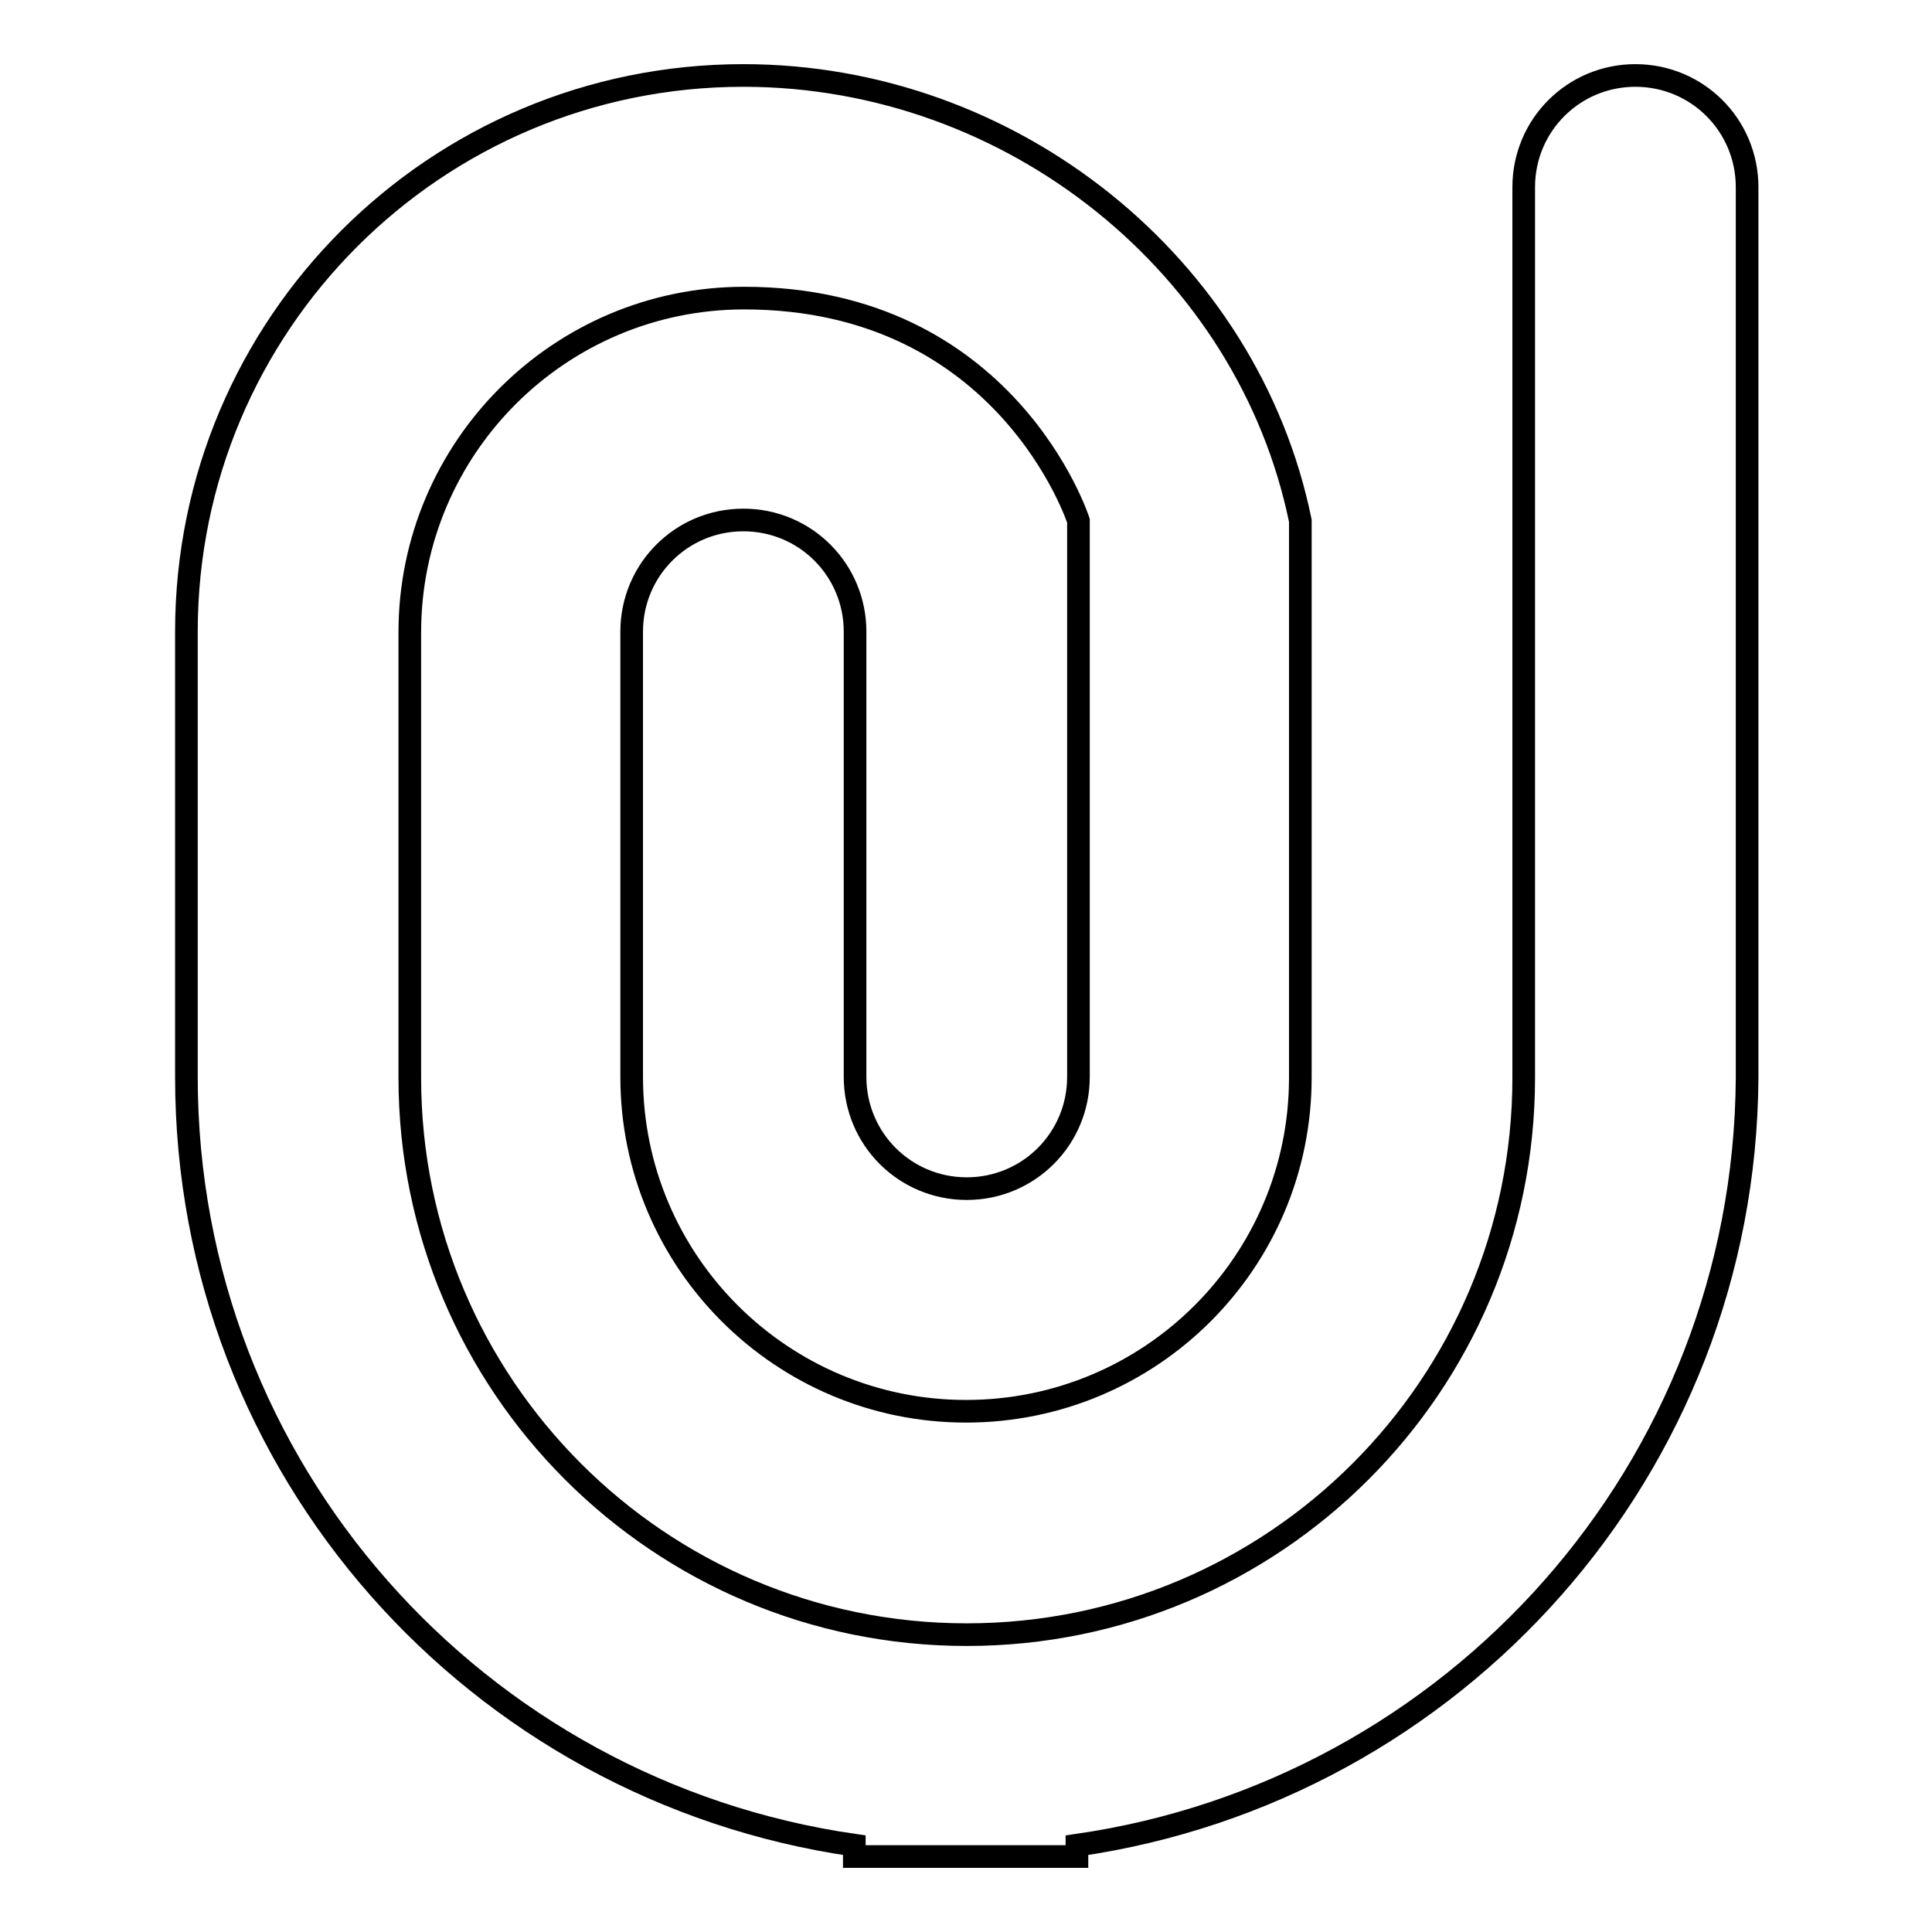
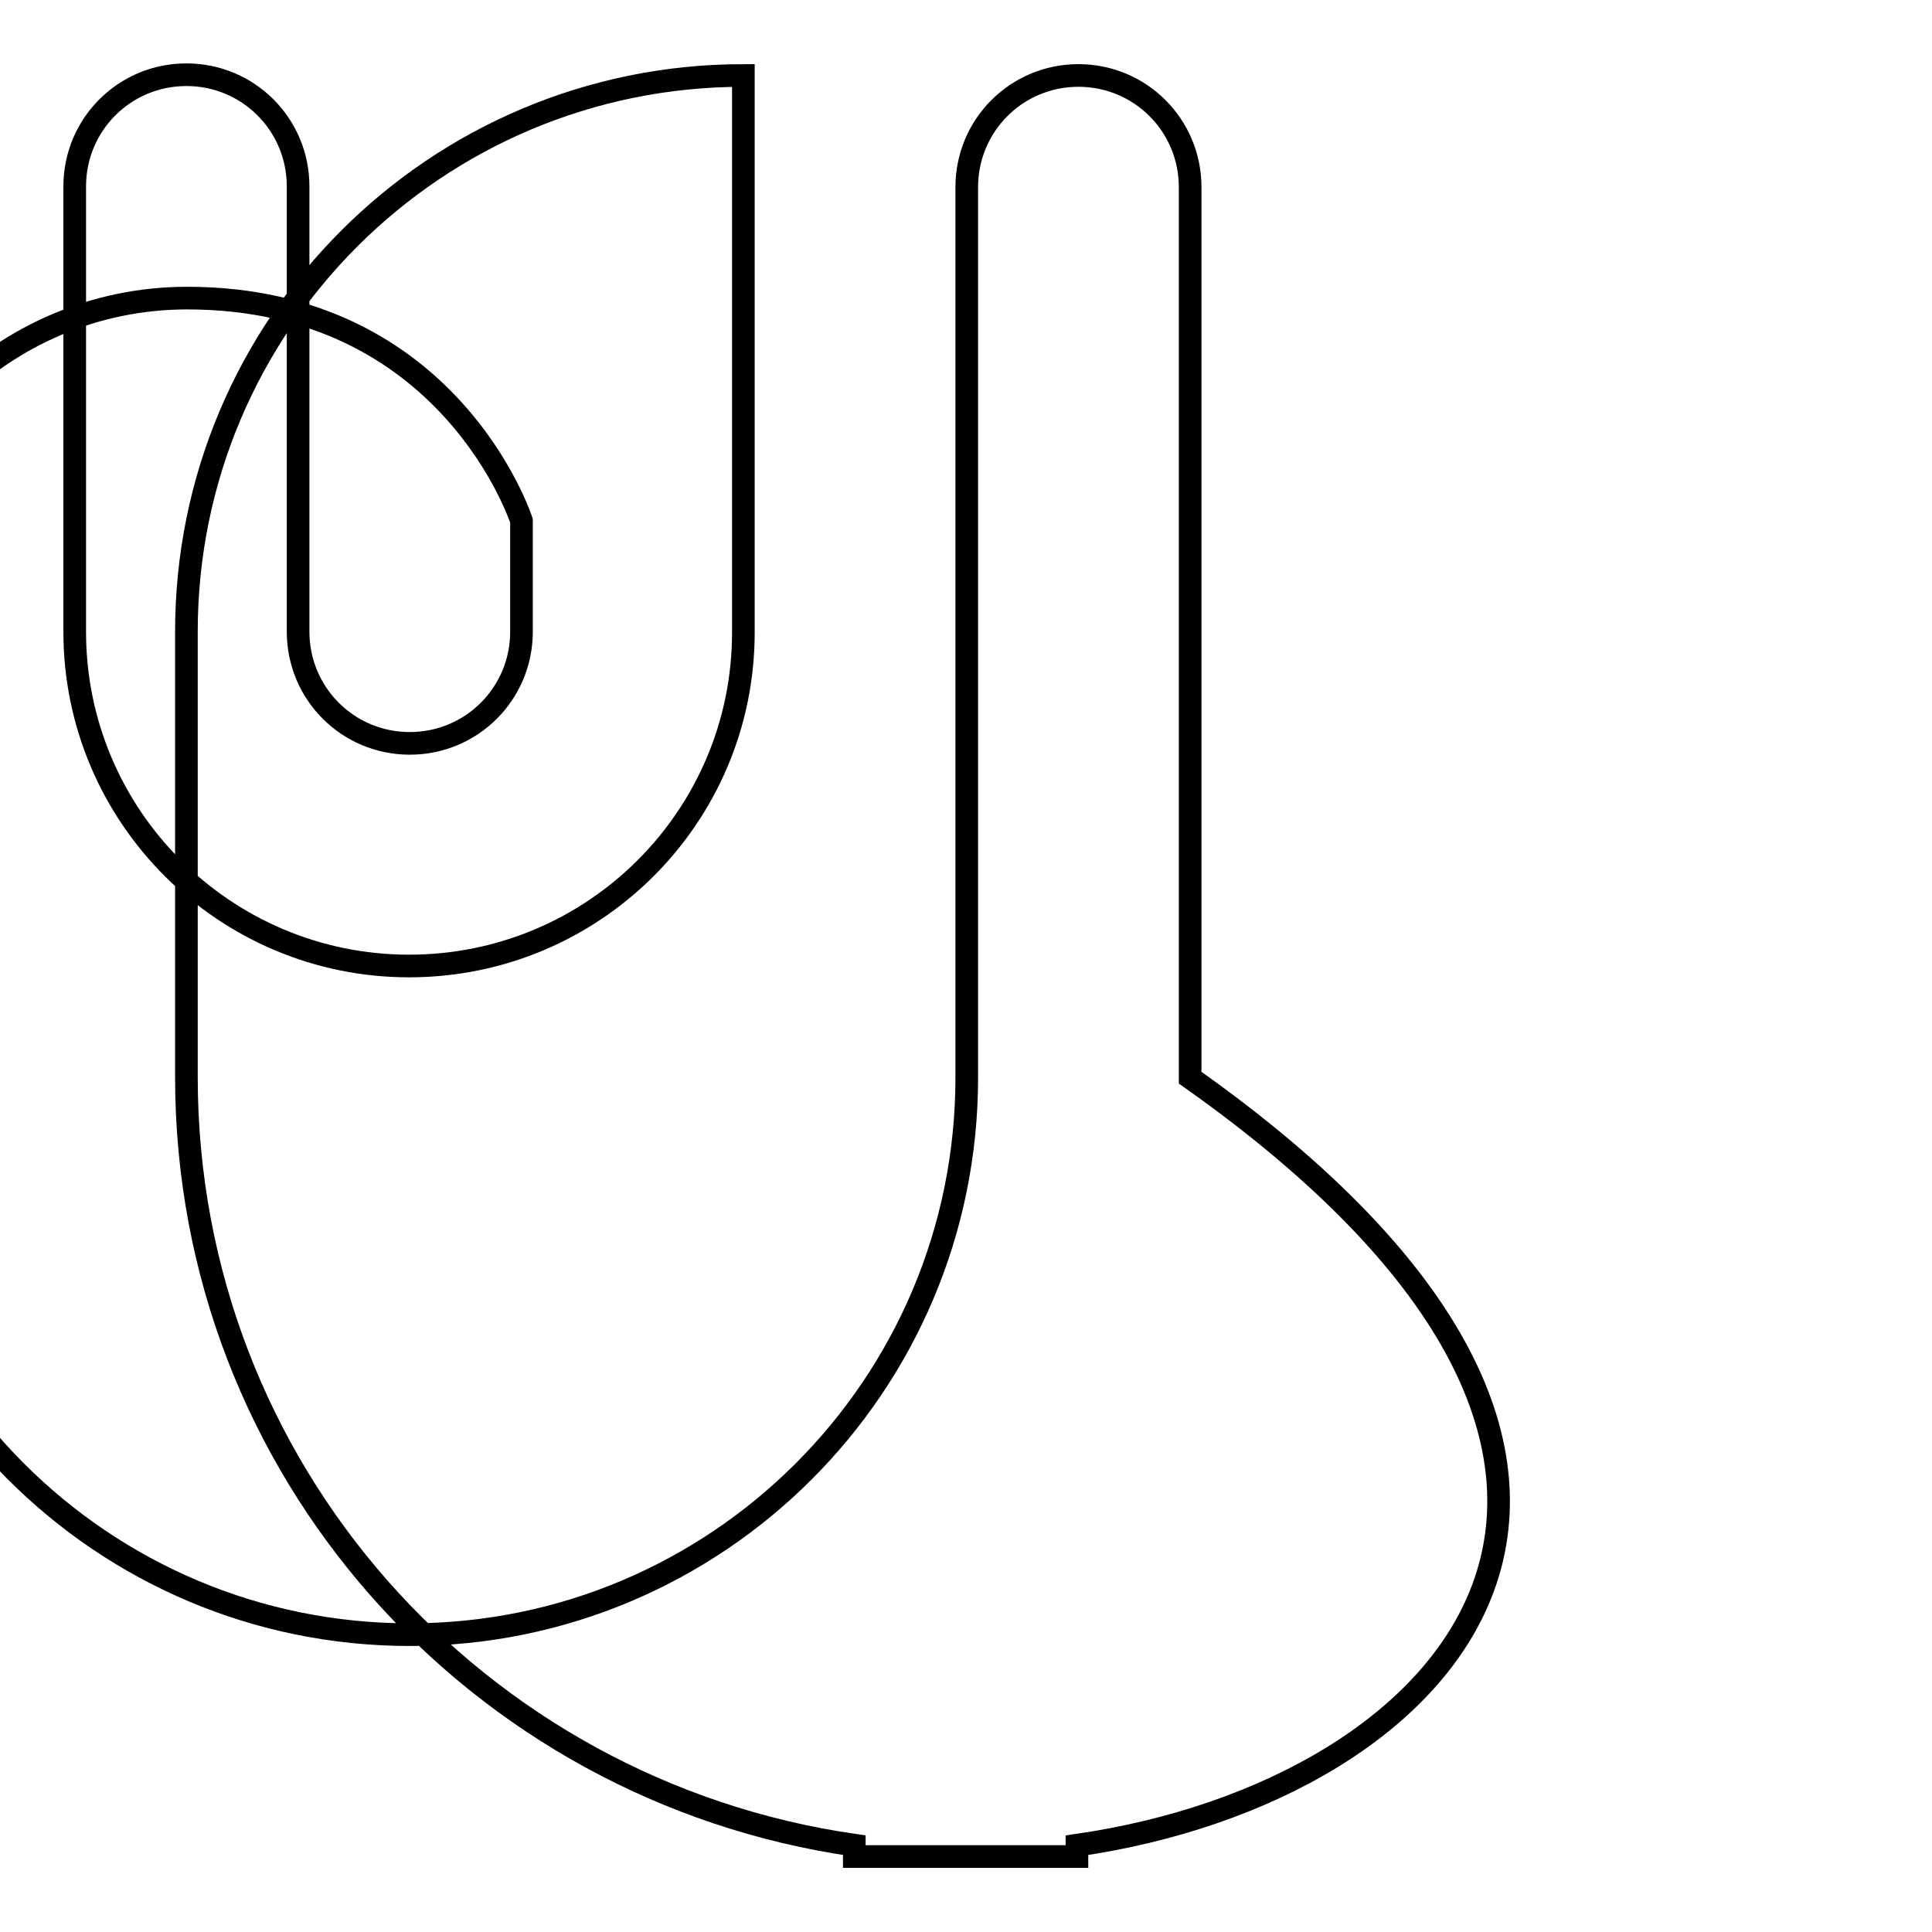
<svg xmlns="http://www.w3.org/2000/svg" version="1.1" x="0px" y="0px" viewBox="0 0 256 256" enable-background="new 0 0 256 256" xml:space="preserve">
  <g>
    <g>
      <g>
-         <path stroke-width="3" fill-opacity="0" stroke="#000000" d="M142.7,244.5v1.5h-29.5v-1.5c-50-7.2-88.5-49.8-88.5-101.8v-59C24.7,43,57.7,10,98.5,10c35.7,0,66.9,25.3,73.8,59l0,0v73.8c0,24.4-19.8,44.2-44.3,44.2c-24.4,0-44.3-19.8-44.3-44.3v-59c0-8.2,6.6-14.8,14.8-14.8c8.2,0,14.8,6.6,14.8,14.8v59c0,8.2,6.6,14.8,14.8,14.8c8.2,0,14.8-6.6,14.8-14.8V69c0,0-9.5-29.5-44.3-29.5c-24.4,0-44.3,19.8-44.3,44.3v59c0,40.7,33,73.8,73.8,73.8l0,0c40.7,0,73.8-33,73.8-73.8v-118c0-8.2,6.6-14.8,14.8-14.8s14.8,6.6,14.8,14.8v118C231.2,194.7,192.7,237.3,142.7,244.5z" />
+         <path stroke-width="3" fill-opacity="0" stroke="#000000" d="M142.7,244.5v1.5h-29.5v-1.5c-50-7.2-88.5-49.8-88.5-101.8v-59C24.7,43,57.7,10,98.5,10l0,0v73.8c0,24.4-19.8,44.2-44.3,44.2c-24.4,0-44.3-19.8-44.3-44.3v-59c0-8.2,6.6-14.8,14.8-14.8c8.2,0,14.8,6.6,14.8,14.8v59c0,8.2,6.6,14.8,14.8,14.8c8.2,0,14.8-6.6,14.8-14.8V69c0,0-9.5-29.5-44.3-29.5c-24.4,0-44.3,19.8-44.3,44.3v59c0,40.7,33,73.8,73.8,73.8l0,0c40.7,0,73.8-33,73.8-73.8v-118c0-8.2,6.6-14.8,14.8-14.8s14.8,6.6,14.8,14.8v118C231.2,194.7,192.7,237.3,142.7,244.5z" />
      </g>
    </g>
  </g>
</svg>